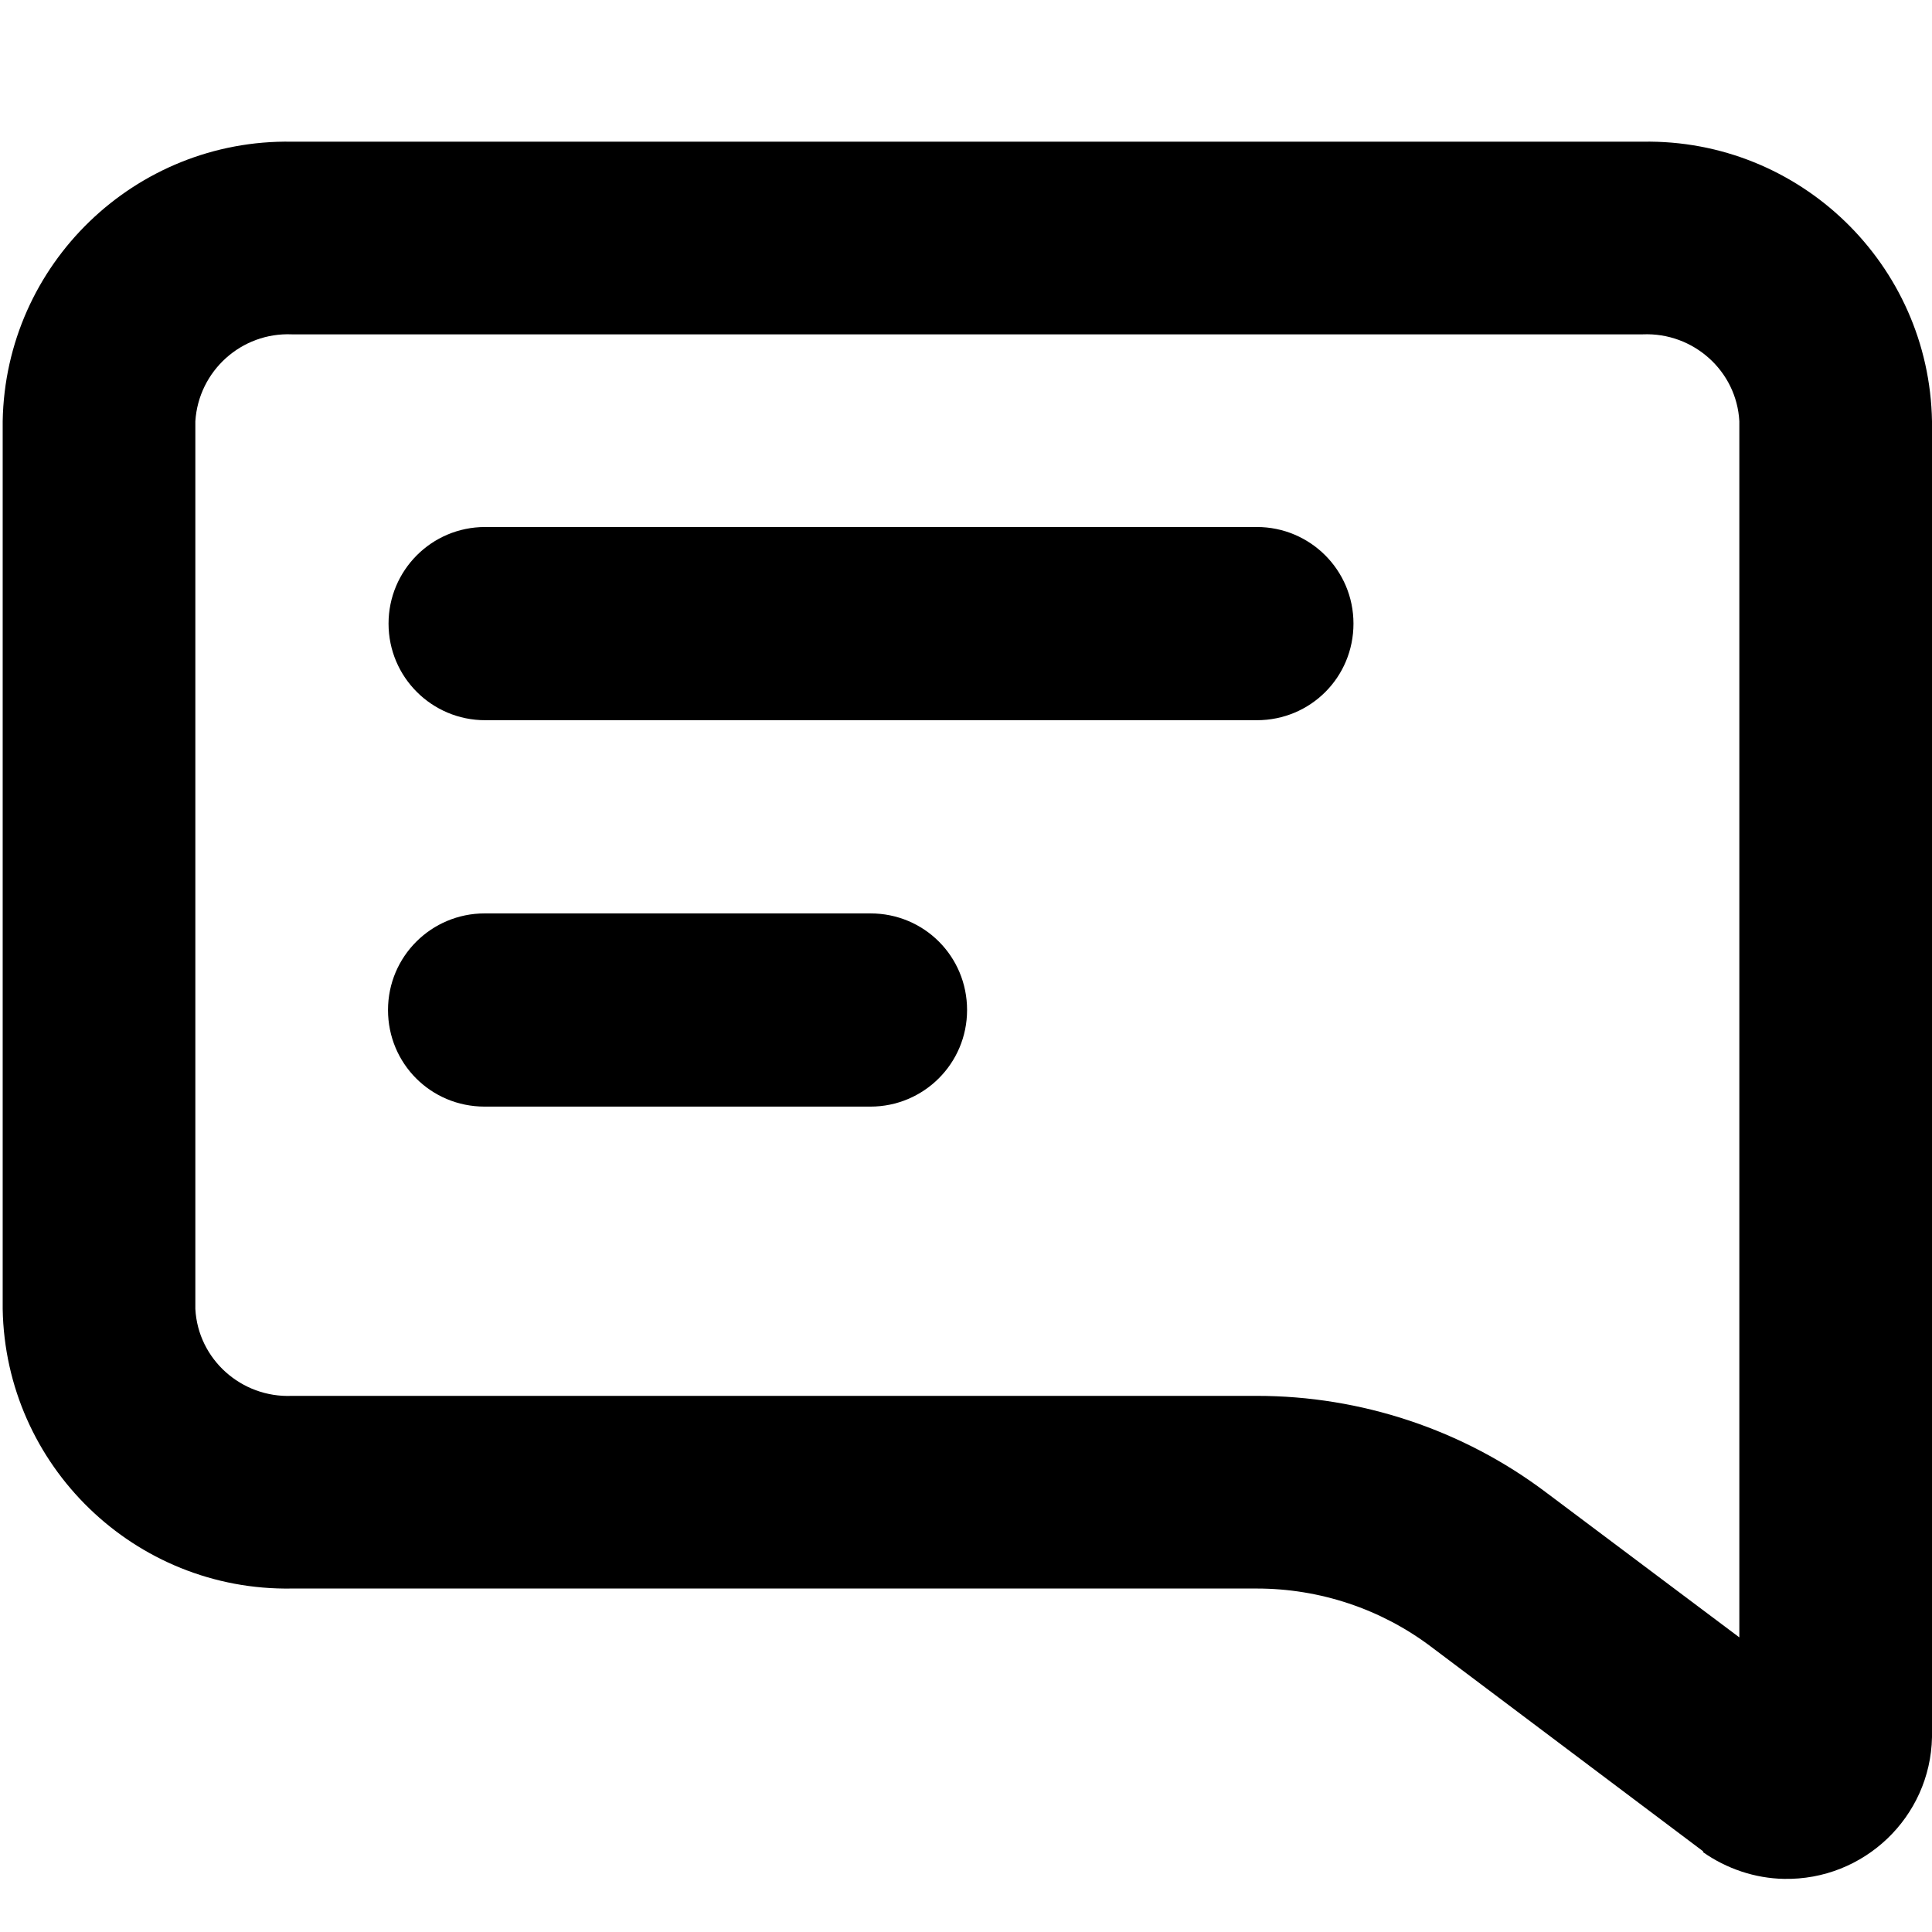
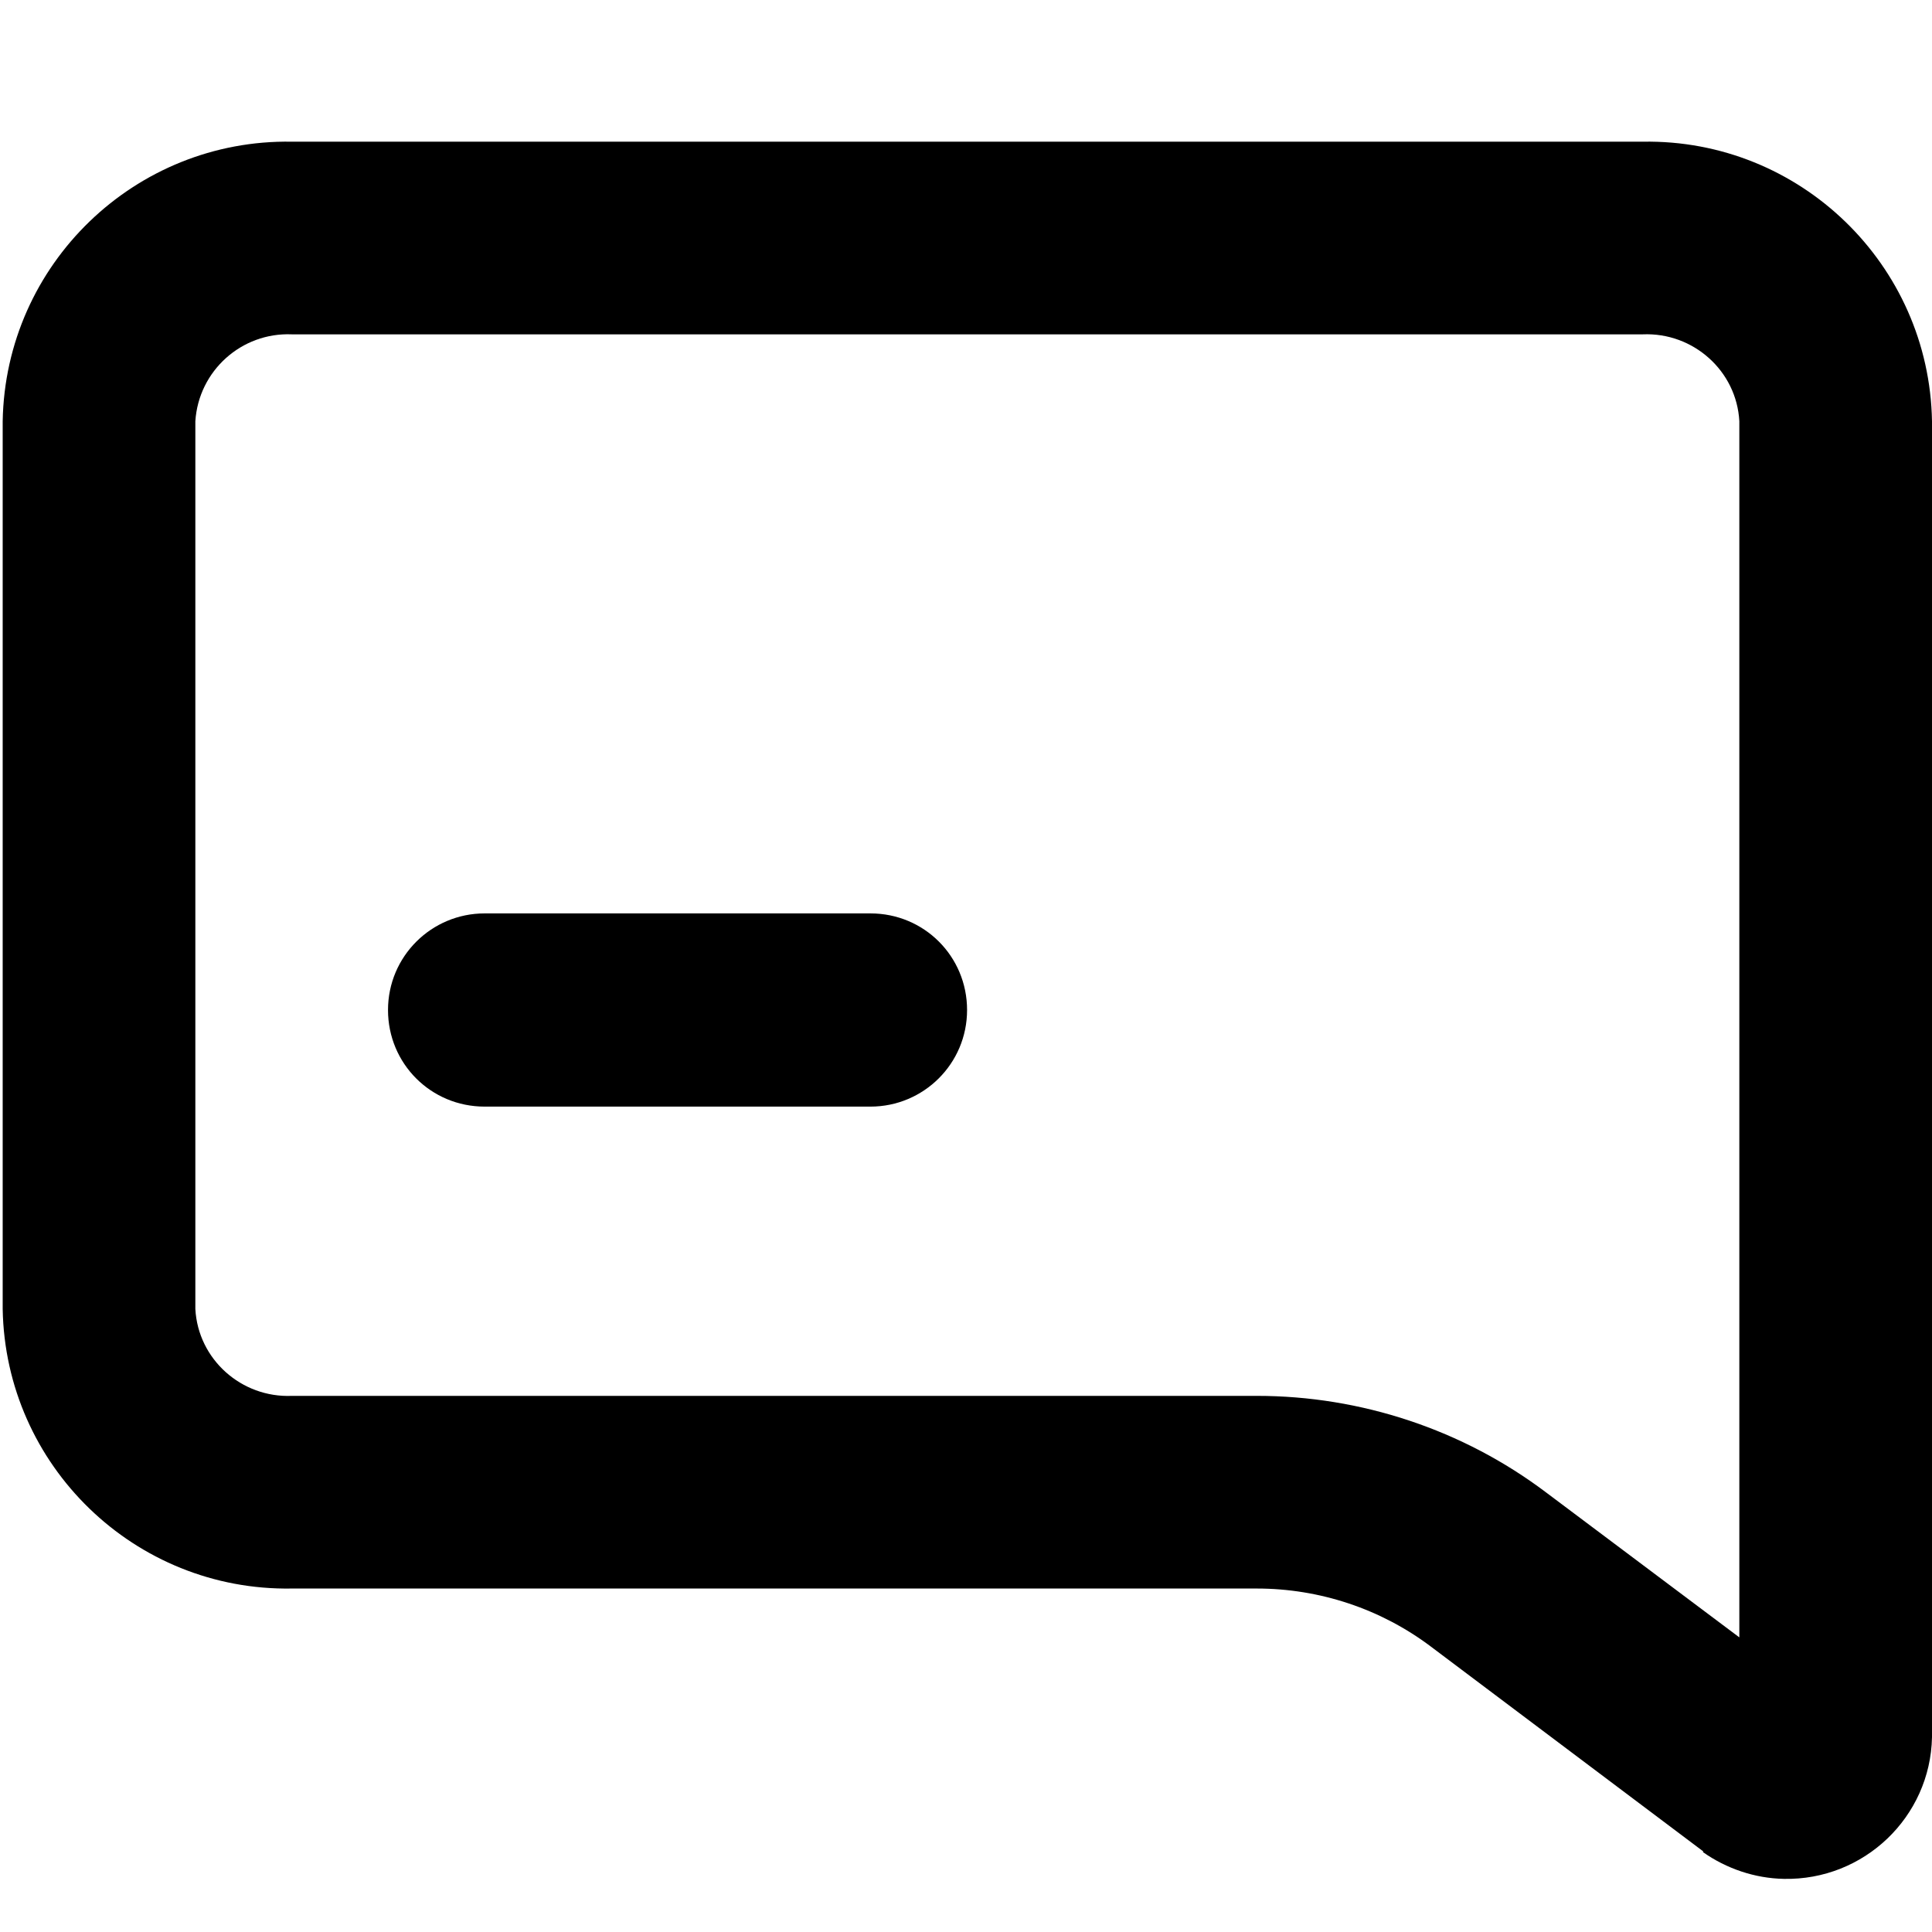
<svg xmlns="http://www.w3.org/2000/svg" id="Calque_1" version="1.1" viewBox="0 0 36 36">
  <defs>
    <style>
      .st0 {
        fill-rule: evenodd;
      }
    </style>
  </defs>
-   <path d="M7.24,11.62c0-.99.8-1.8,1.8-1.8h14.38c.99,0,1.8.8,1.8,1.8s-.8,1.8-1.8,1.8h-14.38c-.99,0-1.8-.8-1.8-1.8Z" />
  <path d="M9.03,17.02c-.99,0-1.8.8-1.8,1.8s.8,1.8,1.8,1.8h7.19c.99,0,1.8-.8,1.8-1.8s-.8-1.8-1.8-1.8h-7.19Z" />
  <path class="st0" d="M31.74,34.5l-5.08-3.82c-.93-.7-2.07-1.08-3.24-1.08H5.44c-2.93.05-5.34-2.29-5.39-5.21V7.85c.05-2.93,2.47-5.26,5.39-5.21h25.17c2.93-.05,5.34,2.29,5.39,5.21v24.52c-.03,1.49-1.27,2.67-2.76,2.64-.54-.01-1.07-.19-1.51-.5ZM5.44,6.23c-.94-.04-1.74.68-1.8,1.62v16.54c.05.94.86,1.66,1.8,1.62h17.98c1.94,0,3.84.63,5.39,1.8l3.6,2.7V7.85c-.05-.94-.86-1.66-1.8-1.62H5.44Z" />
</svg>